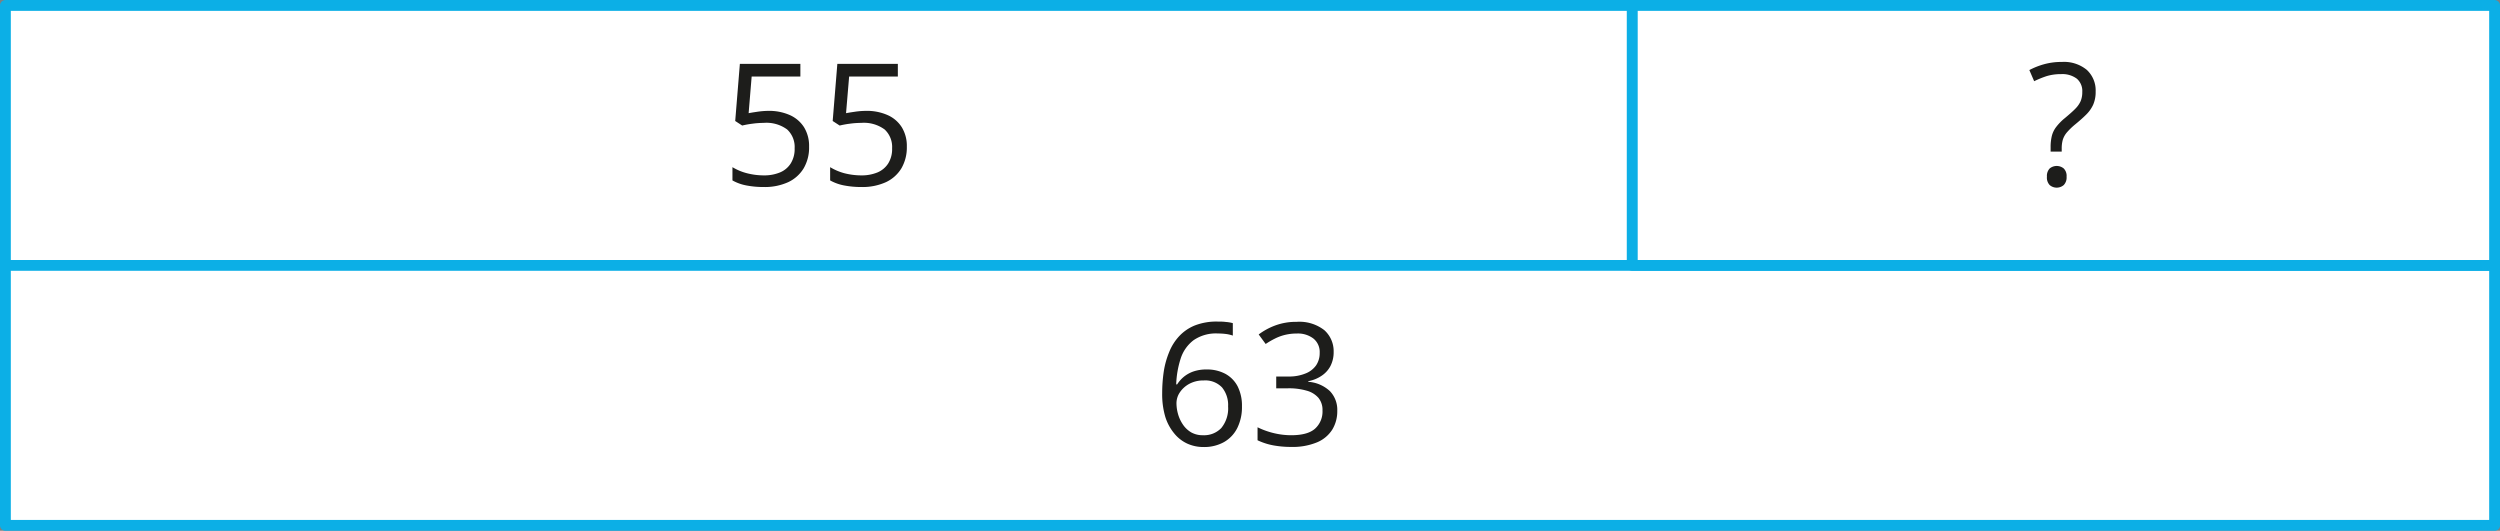
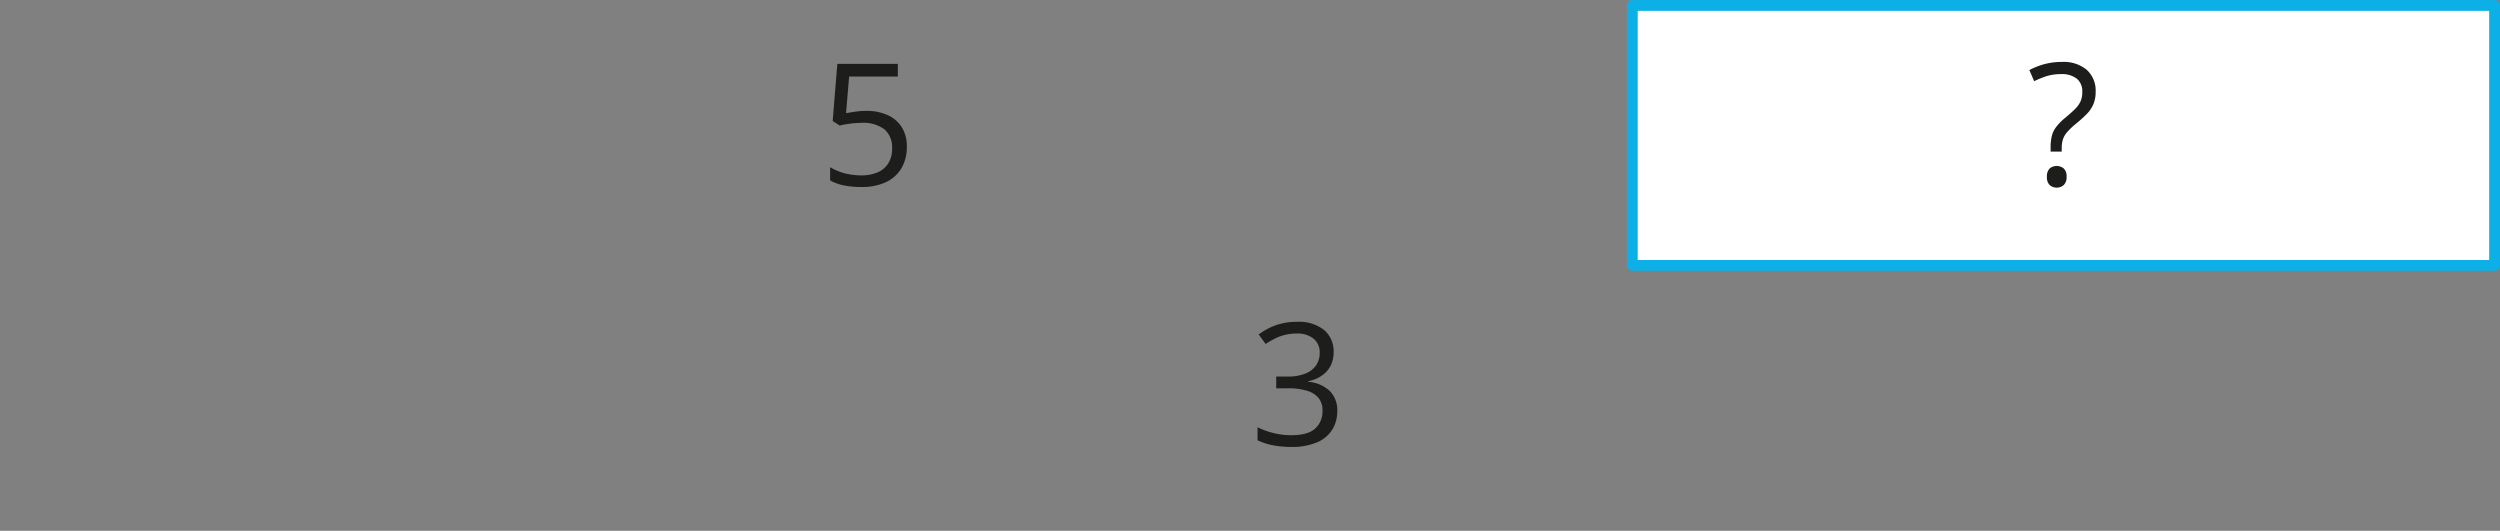
<svg xmlns="http://www.w3.org/2000/svg" width="162.95mm" height="34.6mm" viewBox="0 0 461.91 98.07">
  <rect x="0" y="0" width="461.91" height="98.07" fill="#808080" stroke="none" />
  <defs>
    <style>.cls-1{fill:#fff;stroke:#0cafe6;stroke-linecap:round;stroke-linejoin:round;stroke-width:2px;}.cls-2{fill:#1d1d1b;}</style>
  </defs>
  <g id="Слой_2" data-name="Слой 2">
    <g id="Слой_1-2" data-name="Слой 1">
-       <rect class="cls-1" x="1" y="1" width="300.59" height="48.03" />
-       <rect class="cls-1" x="1" y="49.03" width="459.91" height="48.03" />
      <rect class="cls-1" x="301.59" y="1" width="159.32" height="48.03" />
-       <path class="cls-2" d="M214.73,72.65a27.28,27.28,0,0,1,.29-4,15.6,15.6,0,0,1,1-3.6,9.39,9.39,0,0,1,1.84-2.93,8.12,8.12,0,0,1,2.92-2,11,11,0,0,1,4.19-.71c.46,0,1,0,1.49.07a6.68,6.68,0,0,1,1.32.22V62a6.38,6.38,0,0,0-1.3-.3,12.08,12.08,0,0,0-1.47-.09,7.26,7.26,0,0,0-4.49,1.25,6.9,6.9,0,0,0-2.37,3.37,17.41,17.41,0,0,0-.83,4.79h.17a6.13,6.13,0,0,1,1.22-1.39,5.81,5.81,0,0,1,1.79-1,7.3,7.3,0,0,1,2.45-.37,7.13,7.13,0,0,1,3.44.8,5.55,5.55,0,0,1,2.28,2.32,7.92,7.92,0,0,1,.8,3.69,8.7,8.7,0,0,1-.86,4,6.15,6.15,0,0,1-2.45,2.6,7.49,7.49,0,0,1-3.79.92,7.21,7.21,0,0,1-3-.63,6.7,6.7,0,0,1-2.41-1.88A9,9,0,0,1,215.3,77,14.66,14.66,0,0,1,214.73,72.65Zm7.57,7.76a4.39,4.39,0,0,0,3.35-1.33,5.73,5.73,0,0,0,1.26-4,5.14,5.14,0,0,0-1.12-3.5,4.26,4.26,0,0,0-3.39-1.29,5.43,5.43,0,0,0-2.67.63A4.94,4.94,0,0,0,218,72.48a3.58,3.58,0,0,0-.63,2,7.44,7.44,0,0,0,.3,2.06,6.65,6.65,0,0,0,.92,1.94,4.72,4.72,0,0,0,1.55,1.43A4.32,4.32,0,0,0,222.3,80.41Z" />
      <path class="cls-2" d="M246.41,65a5.54,5.54,0,0,1-.59,2.62,4.86,4.86,0,0,1-1.63,1.8,6.45,6.45,0,0,1-2.46,1v.12a6.53,6.53,0,0,1,4,1.73,5,5,0,0,1,1.35,3.62,6.5,6.5,0,0,1-.91,3.46,6.1,6.1,0,0,1-2.8,2.36,11.75,11.75,0,0,1-4.82.86,17.86,17.86,0,0,1-3.3-.29,11.71,11.71,0,0,1-2.9-.94v-2.4a14.37,14.37,0,0,0,3,1.08,13.83,13.83,0,0,0,3.19.39c2.05,0,3.53-.4,4.44-1.22a4.25,4.25,0,0,0,1.37-3.34,3.5,3.5,0,0,0-.76-2.36,4.43,4.43,0,0,0-2.19-1.32,11.72,11.72,0,0,0-3.42-.43H235.8V69.56h2.26a7.93,7.93,0,0,0,3.1-.54,4.3,4.3,0,0,0,2-1.51,4,4,0,0,0,.67-2.32,3.19,3.19,0,0,0-1.14-2.63,4.69,4.69,0,0,0-3.09-.94,9.13,9.13,0,0,0-2.18.25,8.68,8.68,0,0,0-1.85.68,15.27,15.27,0,0,0-1.72,1l-1.29-1.76a12.14,12.14,0,0,1,3-1.64,11,11,0,0,1,4-.69A7.49,7.49,0,0,1,244.69,61,5.2,5.2,0,0,1,246.41,65Z" />
      <path class="cls-2" d="M378.88,28v-.8a8.61,8.61,0,0,1,.23-2.11,4.54,4.54,0,0,1,.81-1.65,9.68,9.68,0,0,1,1.6-1.63c.8-.67,1.44-1.23,1.9-1.7a4.76,4.76,0,0,0,1-1.41,4.35,4.35,0,0,0,.31-1.71,3,3,0,0,0-1-2.45,4.45,4.45,0,0,0-2.91-.85,9,9,0,0,0-2.71.38,18,18,0,0,0-2.27.93l-.89-2.06a13.74,13.74,0,0,1,2.73-1.08,12,12,0,0,1,3.29-.42,6.62,6.62,0,0,1,4.6,1.47,5.16,5.16,0,0,1,1.63,4,5.84,5.84,0,0,1-.46,2.44,6.22,6.22,0,0,1-1.31,1.84c-.56.56-1.23,1.15-2,1.78a12.74,12.74,0,0,0-1.56,1.51,3.89,3.89,0,0,0-.74,1.34,6,6,0,0,0-.2,1.64V28Zm-.68,4.65a2,2,0,0,1,.51-1.53,2.05,2.05,0,0,1,2.59,0,1.93,1.93,0,0,1,.53,1.53,2,2,0,0,1-.53,1.54,2,2,0,0,1-2.59,0A2,2,0,0,1,378.2,32.63Z" />
-       <path class="cls-2" d="M141.94,20.48a9.47,9.47,0,0,1,4,.78,6,6,0,0,1,2.62,2.25,6.58,6.58,0,0,1,.93,3.58,7.57,7.57,0,0,1-1,4,6.62,6.62,0,0,1-2.88,2.57,10.42,10.42,0,0,1-4.49.89,16.73,16.73,0,0,1-3.26-.3,8.41,8.41,0,0,1-2.53-.92V30.88A9.89,9.89,0,0,0,138,32a12.56,12.56,0,0,0,3.1.4,7.64,7.64,0,0,0,3-.54,4.28,4.28,0,0,0,2-1.67,5,5,0,0,0,.72-2.8,4.4,4.4,0,0,0-1.38-3.47,6.43,6.43,0,0,0-4.34-1.22,16,16,0,0,0-2.09.15,17.79,17.79,0,0,0-1.88.34l-1.29-.84.86-10.55h11.18v2.33h-9l-.56,6.78c.38-.08.89-.16,1.5-.25A14.63,14.63,0,0,1,141.94,20.48Z" />
      <path class="cls-2" d="M160,20.48a9.42,9.42,0,0,1,4,.78,5.9,5.9,0,0,1,2.62,2.25,6.58,6.58,0,0,1,.93,3.58,7.66,7.66,0,0,1-1,4,6.62,6.62,0,0,1-2.88,2.57,10.45,10.45,0,0,1-4.49.89,16.66,16.66,0,0,1-3.26-.3,8.58,8.58,0,0,1-2.54-.92V30.88A10.15,10.15,0,0,0,156,32a12.7,12.7,0,0,0,3.11.4,7.64,7.64,0,0,0,3-.54,4.33,4.33,0,0,0,2-1.67,5,5,0,0,0,.72-2.8,4.4,4.4,0,0,0-1.38-3.47,6.46,6.46,0,0,0-4.34-1.22,16.19,16.19,0,0,0-2.1.15,18,18,0,0,0-1.87.34l-1.29-.84.86-10.55h11.18v2.33h-9l-.57,6.78c.39-.08.89-.16,1.51-.25A14.53,14.53,0,0,1,160,20.48Z" />
    </g>
  </g>
</svg>